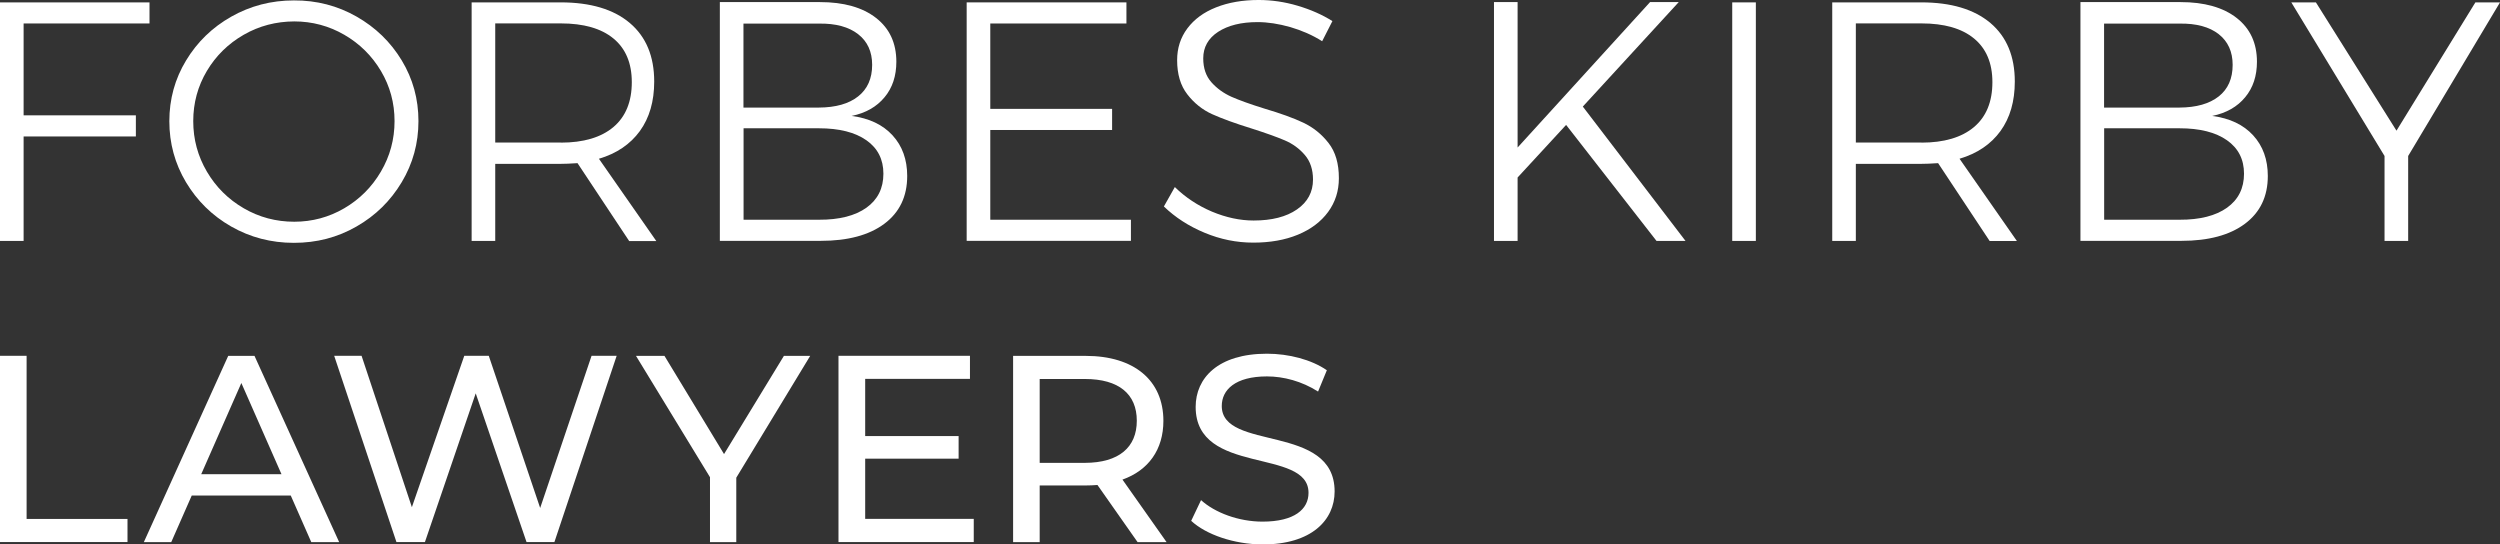
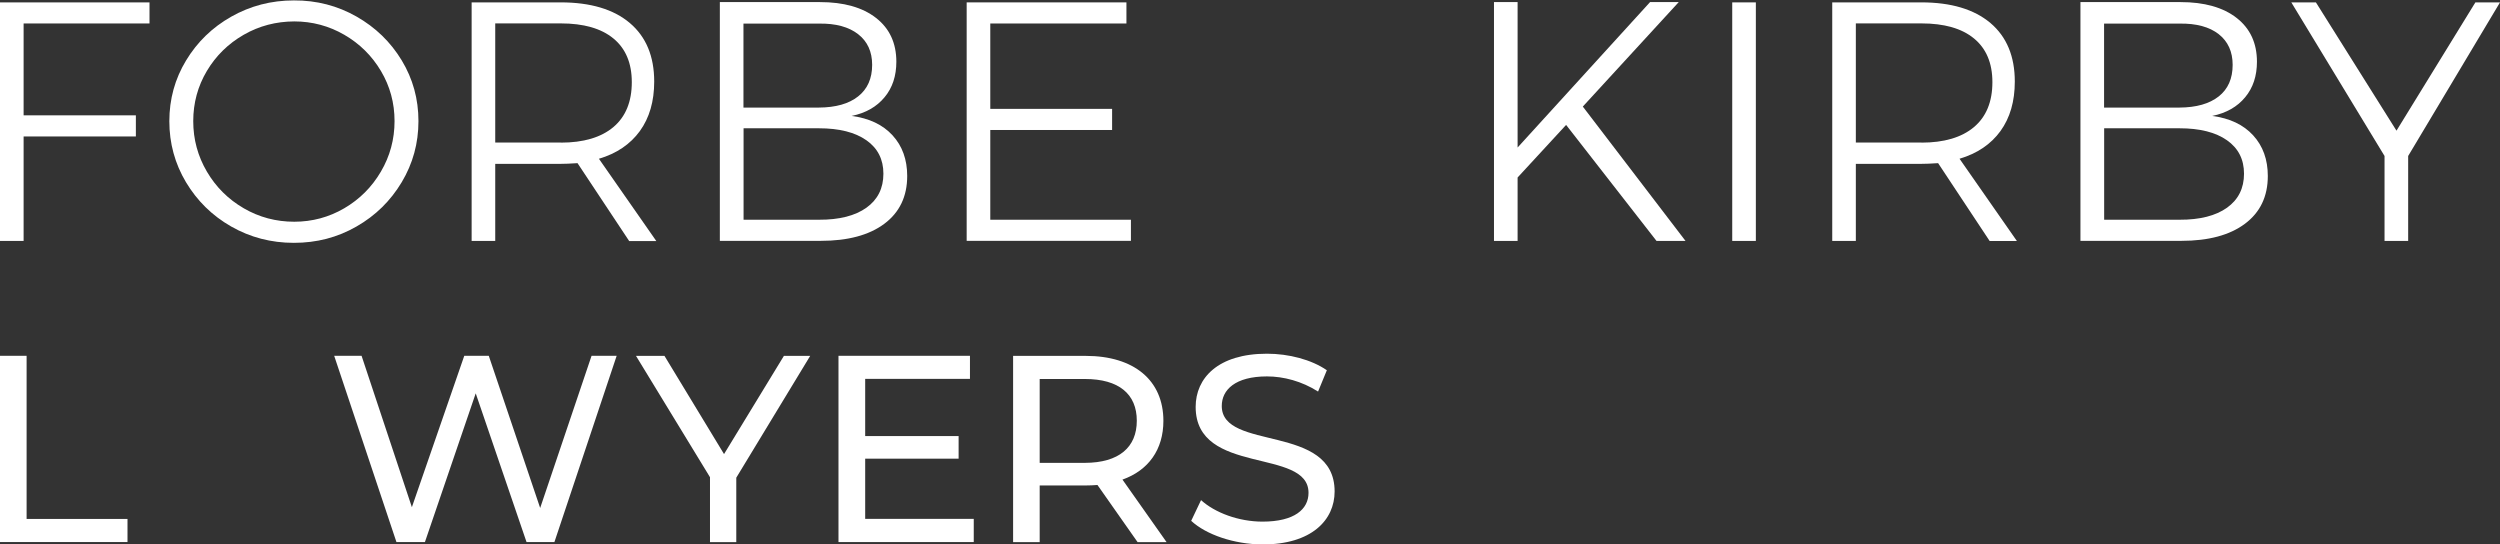
<svg xmlns="http://www.w3.org/2000/svg" version="1.1" id="Layer_1" x="0px" y="0px" width="300px" height="65.334px" viewBox="0 -12.659 300 65.334" enable-background="new 0 -12.659 300 65.334" xml:space="preserve">
  <rect x="0" y="-12.659" width="300" height="65.334" fill="#333333" stroke="none" />
  <g>
    <path fill="#FFFFFF" d="M0-12.373h17.941v2.533H2.833V1.183h13.471v2.533H2.833v12.538H0V-12.373z" />
    <path fill="#FFFFFF" d="M42.779-10.674c2.283,1.302,4.088,3.047,5.427,5.259c1.338,2.211,2.008,4.637,2.008,7.291   c0,2.654-0.67,5.092-2.008,7.328c-1.338,2.235-3.144,4.015-5.427,5.318c-2.283,1.315-4.781,1.96-7.518,1.96   c-2.725,0-5.235-0.657-7.519-1.96c-2.283-1.303-4.088-3.083-5.426-5.318c-1.327-2.223-1.996-4.674-1.996-7.315   c0-2.653,0.669-5.08,2.008-7.291c1.337-2.212,3.144-3.969,5.425-5.259c2.283-1.291,4.782-1.948,7.519-1.948   C37.998-12.624,40.508-11.966,42.779-10.674z M29.249-8.488c-1.853,1.064-3.333,2.511-4.422,4.34   c-1.088,1.829-1.638,3.836-1.638,6.023c0,2.188,0.549,4.207,1.638,6.06c1.088,1.854,2.569,3.323,4.422,4.399   s3.873,1.614,6.061,1.614c2.15,0,4.159-0.538,6-1.614c1.842-1.076,3.311-2.545,4.398-4.399c1.089-1.853,1.638-3.872,1.638-6.06   c0-2.187-0.549-4.195-1.638-6.023c-1.087-1.829-2.557-3.276-4.398-4.34c-1.841-1.064-3.849-1.601-6-1.601   C33.122-10.078,31.101-9.552,29.249-8.488z" />
    <path fill="#FFFFFF" d="M75.493,16.254l-6.191-9.335c-0.873,0.061-1.541,0.084-2.008,0.084h-7.866v9.25h-2.832v-28.626h10.686   c3.574,0,6.346,0.825,8.295,2.474c1.949,1.649,2.928,3.993,2.928,7.028c0,2.379-0.573,4.351-1.721,5.94   C75.636,4.647,74,5.761,71.871,6.393l6.886,9.874h-3.264V16.254z M67.294,4.457c2.725,0,4.829-0.622,6.311-1.865   c1.469-1.243,2.211-3.036,2.211-5.39c0-2.295-0.742-4.041-2.211-5.248c-1.471-1.207-3.575-1.804-6.311-1.804h-7.866V4.445h7.866   V4.457z" />
    <path fill="#FFFFFF" d="M105.124-10.507c1.626,1.267,2.438,3.024,2.438,5.258c0,1.697-0.466,3.121-1.411,4.255   c-0.944,1.147-2.258,1.901-3.956,2.248c2.104,0.274,3.741,1.05,4.913,2.33c1.17,1.279,1.756,2.905,1.756,4.877   c0,2.462-0.921,4.374-2.749,5.737c-1.829,1.363-4.374,2.044-7.614,2.044h-12.12v-28.65h12   C101.251-12.408,103.498-11.775,105.124-10.507z M102.972-1.088c1.125-0.885,1.686-2.152,1.686-3.79   c0-1.578-0.561-2.809-1.686-3.682c-1.123-0.872-2.688-1.302-4.709-1.267h-9.048V0.25h9.048   C100.284,0.238,101.86-0.205,102.972-1.088z M103.977,12.262c1.351-0.968,2.031-2.33,2.031-4.076c0-1.721-0.68-3.06-2.043-4.016   c-1.362-0.956-3.263-1.435-5.689-1.435h-9.048v10.973h9.048C100.726,13.72,102.626,13.23,103.977,12.262z" />
    <path fill="#FFFFFF" d="M116-12.373h19.172v2.533h-16.338V0.405h14.618v2.534h-14.618v10.77h16.876v2.534H116V-12.373z" />
-     <path fill="#FFFFFF" d="M154.835-9.409c-1.398-0.394-2.702-0.597-3.933-0.597c-1.96,0-3.539,0.395-4.733,1.171   c-1.184,0.777-1.781,1.84-1.781,3.18c0,1.171,0.323,2.126,0.979,2.868c0.658,0.741,1.459,1.315,2.415,1.746   c0.956,0.418,2.271,0.895,3.933,1.409c1.936,0.574,3.502,1.135,4.685,1.698c1.184,0.562,2.199,1.374,3.025,2.438   c0.835,1.063,1.24,2.475,1.24,4.219c0,1.529-0.431,2.88-1.29,4.051c-0.859,1.172-2.066,2.081-3.621,2.727   c-1.554,0.644-3.347,0.956-5.367,0.956c-1.996,0-3.944-0.395-5.832-1.183c-1.9-0.79-3.527-1.841-4.889-3.156l1.314-2.33   c1.279,1.254,2.773,2.235,4.458,2.951c1.697,0.707,3.359,1.065,4.996,1.065c2.189,0,3.921-0.443,5.199-1.328   c1.279-0.884,1.928-2.08,1.928-3.585c0-1.195-0.325-2.188-0.983-2.952c-0.657-0.766-1.457-1.351-2.414-1.757   c-0.956-0.407-2.295-0.886-4.016-1.435c-1.936-0.598-3.502-1.172-4.674-1.697c-1.171-0.525-2.175-1.328-2.988-2.378   c-0.824-1.053-1.23-2.426-1.23-4.111c0-1.448,0.407-2.714,1.23-3.814c0.826-1.099,1.961-1.936,3.442-2.522   c1.47-0.585,3.18-0.884,5.116-0.884c1.553,0,3.119,0.227,4.685,0.693c1.566,0.466,2.952,1.076,4.16,1.84l-1.23,2.415   C157.513-8.44,156.221-9.002,154.835-9.409z" />
    <path fill="#FFFFFF" d="M202.263,16.254h-3.479L187.932,2.33l-5.82,6.311v7.614h-2.834v-28.662h2.834V5.043l15.896-17.451h3.442   L189.938,0.13L202.263,16.254z" />
    <path fill="#FFFFFF" d="M207.868-12.373h2.834v28.626h-2.834V-12.373z" />
    <path fill="#FFFFFF" d="M238.753,16.254l-6.18-9.335c-0.872,0.061-1.54,0.084-2.007,0.084h-7.865v9.25h-2.832v-28.626h10.686   c3.574,0,6.334,0.825,8.296,2.474c1.947,1.649,2.926,3.993,2.926,7.028c0,2.379-0.572,4.351-1.72,5.94   c-1.147,1.577-2.785,2.69-4.912,3.322l6.884,9.874h-3.275V16.254z M230.566,4.457c2.725,0,4.83-0.622,6.31-1.865   c1.471-1.243,2.212-3.036,2.212-5.39c0-2.295-0.741-4.041-2.212-5.248c-1.468-1.207-3.572-1.804-6.31-1.804h-7.865V4.445h7.865   V4.457z" />
    <path fill="#FFFFFF" d="M268.396-10.507c1.625,1.267,2.438,3.024,2.438,5.258c0,1.697-0.467,3.121-1.41,4.255   c-0.944,1.147-2.26,1.901-3.958,2.248c2.105,0.274,3.743,1.05,4.915,2.33c1.171,1.279,1.757,2.905,1.757,4.877   c0,2.462-0.922,4.374-2.752,5.737c-1.827,1.363-4.372,2.044-7.613,2.044h-12.119v-28.65h12.001   C264.522-12.408,266.771-11.775,268.396-10.507z M266.246-1.088c1.121-0.885,1.672-2.152,1.672-3.79   c0-1.578-0.562-2.809-1.672-3.682c-1.114-0.872-2.689-1.302-4.71-1.267h-9.047V0.25h9.047   C263.557,0.238,265.122-0.205,266.246-1.088z M267.25,12.262c1.35-0.968,2.032-2.33,2.032-4.076c0-1.721-0.683-3.06-2.046-4.016   c-1.361-0.956-3.262-1.435-5.689-1.435h-9.048v10.973h9.048C263.987,13.72,265.897,13.23,267.25,12.262z" />
    <path fill="#FFFFFF" d="M300-12.373L288.98,6.059v10.195h-2.836V6.059l-11.187-18.432h2.952l9.669,15.395l9.468-15.395H300z" />
  </g>
  <g>
    <path fill="#FFFFFF" d="M0,30.037h3.192v19.577h12.108v2.773H0V30.037z" />
-     <path fill="#FFFFFF" d="M34.891,46.805H23.009l-2.461,5.594H17.26l10.125-22.352h3.155L40.7,52.398h-3.347L34.891,46.805z    M33.779,44.247l-4.817-10.946l-4.817,10.946H33.779z" />
    <path fill="#FFFFFF" d="M74,30.037l-7.47,22.351h-3.347l-6.097-17.846l-6.095,17.846h-3.419l-7.47-22.351h3.287l6.036,18.167   l6.288-18.167h2.94L64.82,48.3l6.167-18.263H74z" />
    <path fill="#FFFFFF" d="M88.354,44.664v7.734h-3.155v-7.793l-8.88-14.559h3.417l7.148,11.785l7.184-11.785h3.155L88.354,44.664z" />
    <path fill="#FFFFFF" d="M116.85,49.614v2.773h-16.232V30.037h15.777v2.771h-12.573v6.862h11.211v2.712h-11.211v7.219h13.028V49.614   z" />
    <path fill="#FFFFFF" d="M136.511,52.398l-4.816-6.859c-0.442,0.034-0.921,0.058-1.411,0.058h-5.522v6.802h-3.19V30.047h8.713   c5.809,0,9.322,2.939,9.322,7.794c0,3.452-1.792,5.94-4.912,7.052l5.295,7.506H136.511z M136.416,37.828   c0-3.19-2.139-5.008-6.227-5.008h-5.427v10.064h5.427C134.276,42.872,136.416,41.019,136.416,37.828z" />
    <path fill="#FFFFFF" d="M142.943,49.841l1.182-2.486c1.661,1.507,4.506,2.581,7.374,2.581c3.86,0,5.523-1.505,5.523-3.454   c0-5.463-13.543-2.009-13.543-10.314c0-3.455,2.678-6.382,8.558-6.382c2.617,0,5.332,0.705,7.185,1.984l-1.053,2.558   c-1.948-1.244-4.147-1.818-6.132-1.818c-3.8,0-5.425,1.603-5.425,3.551c0,5.463,13.542,2.044,13.542,10.255   c0,3.42-2.748,6.36-8.654,6.36C148.082,52.65,144.735,51.502,142.943,49.841z" />
  </g>
</svg>